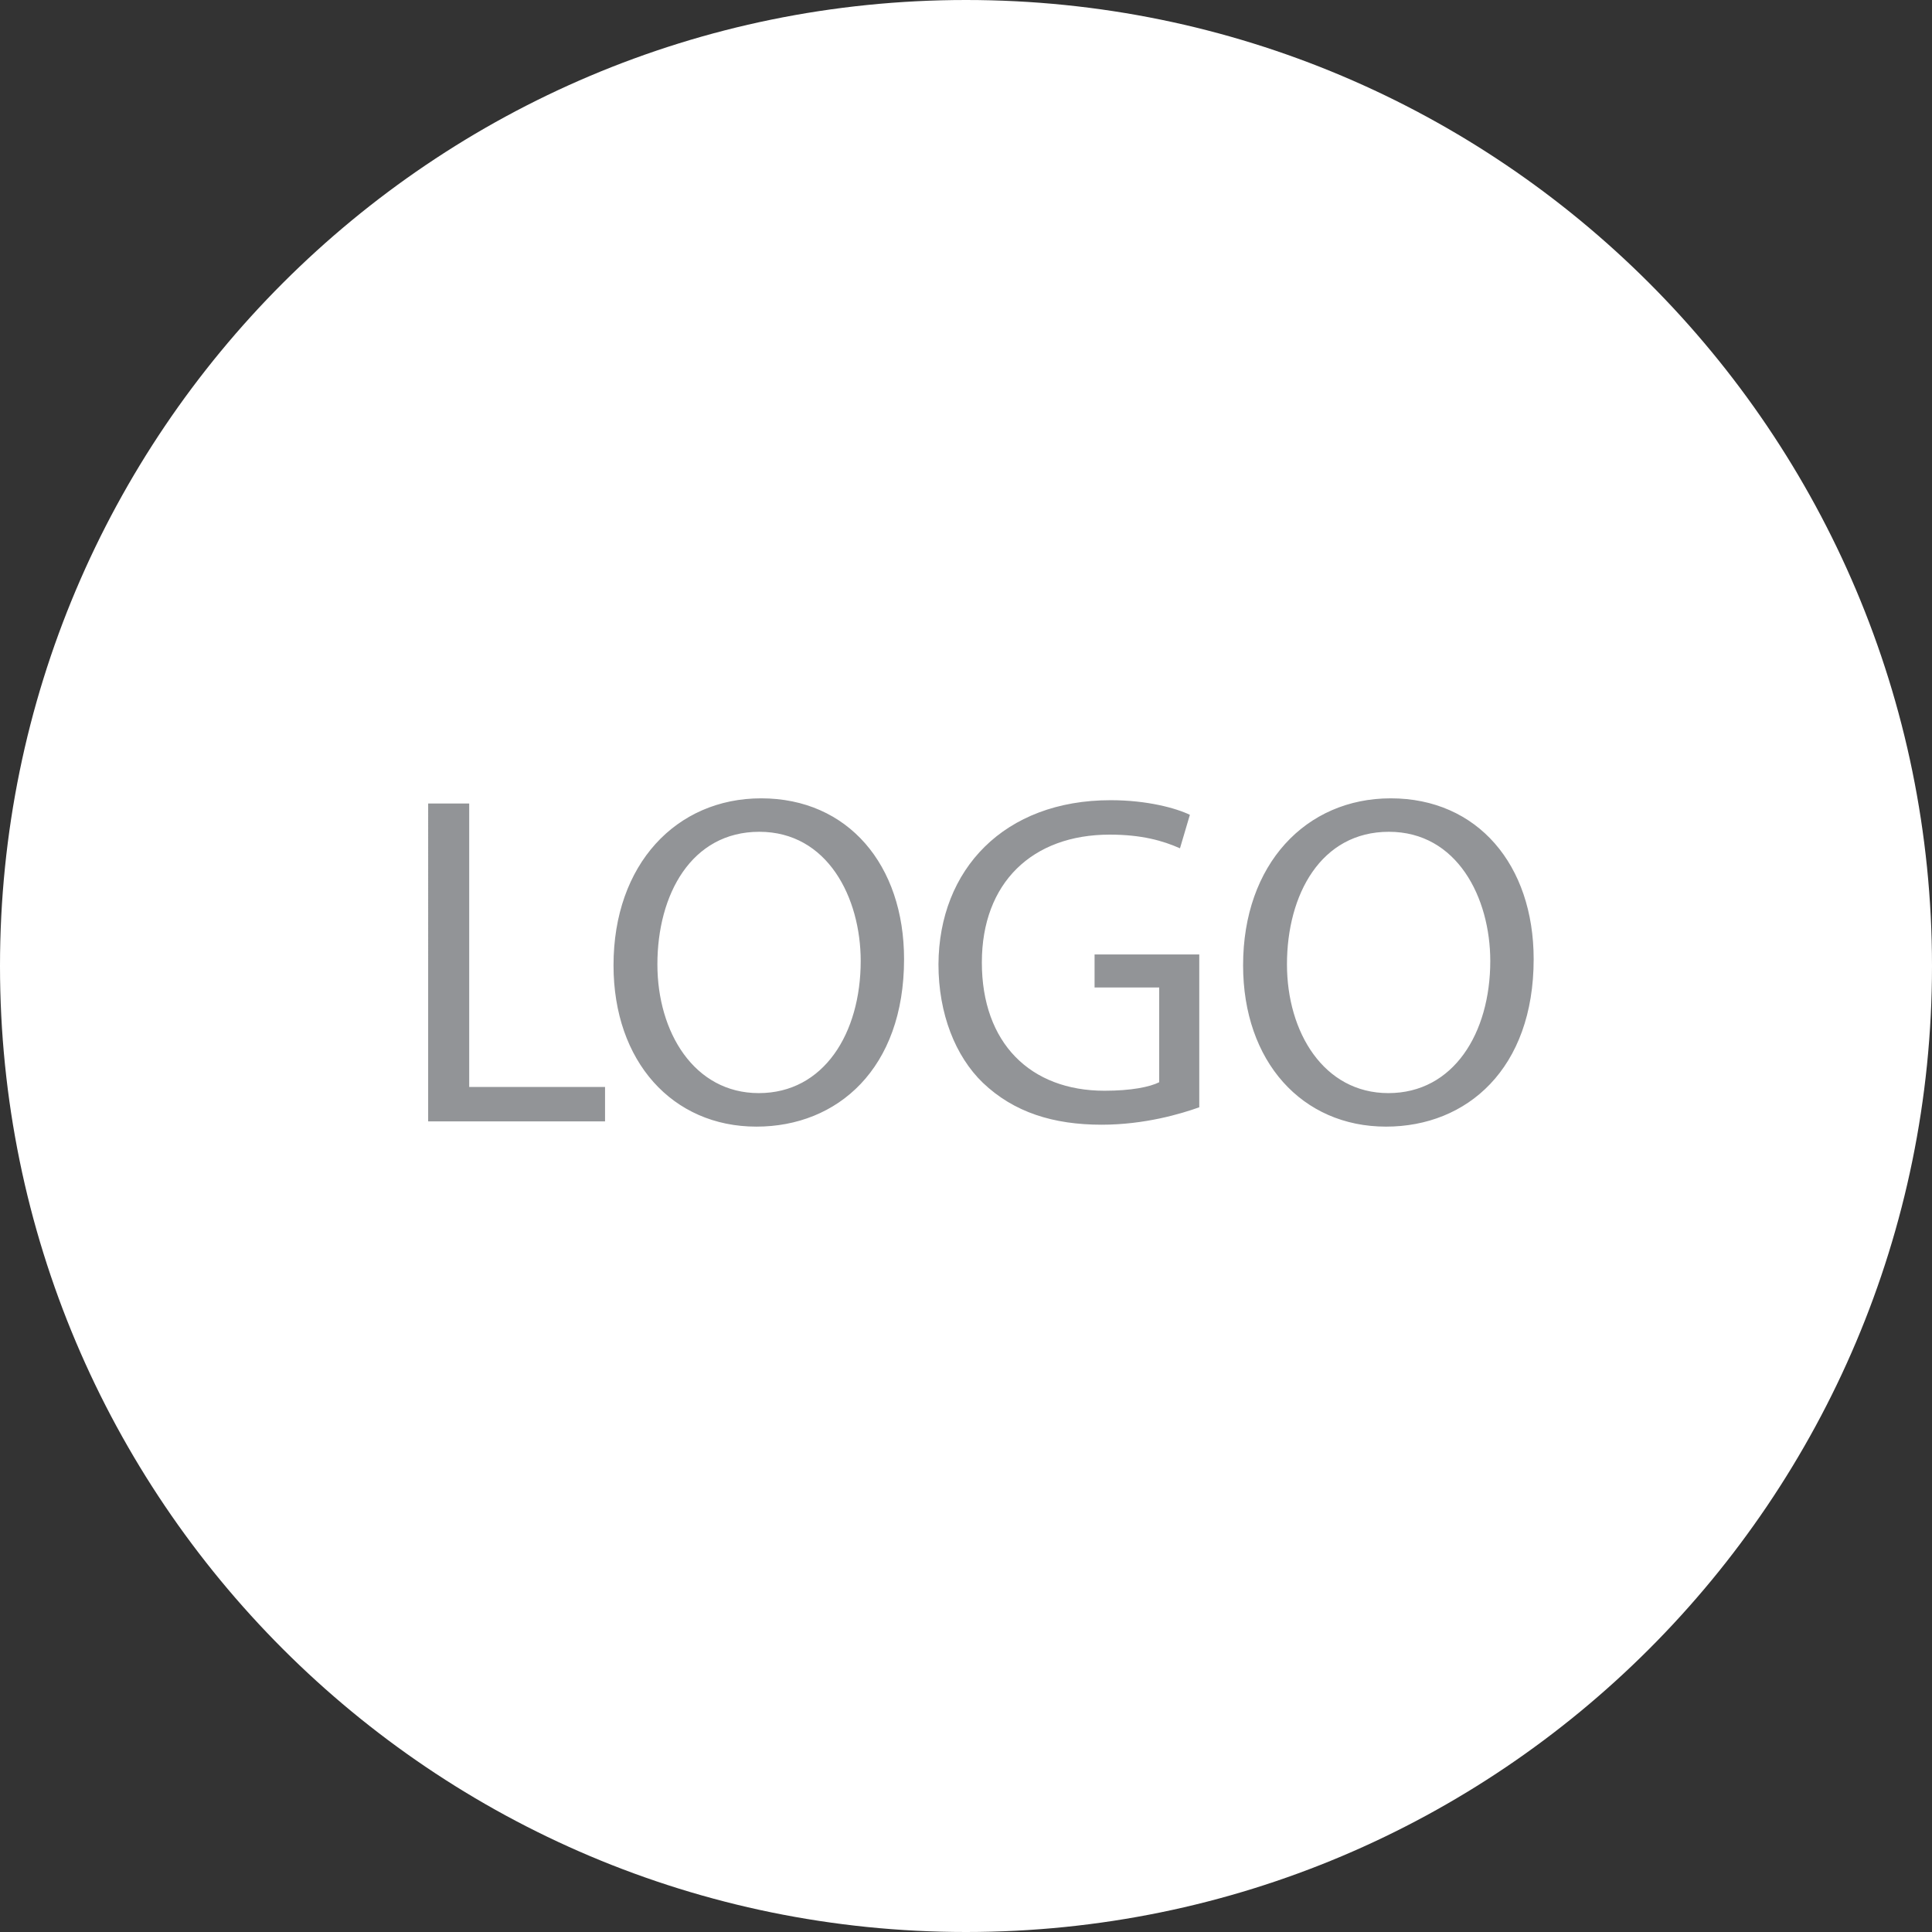
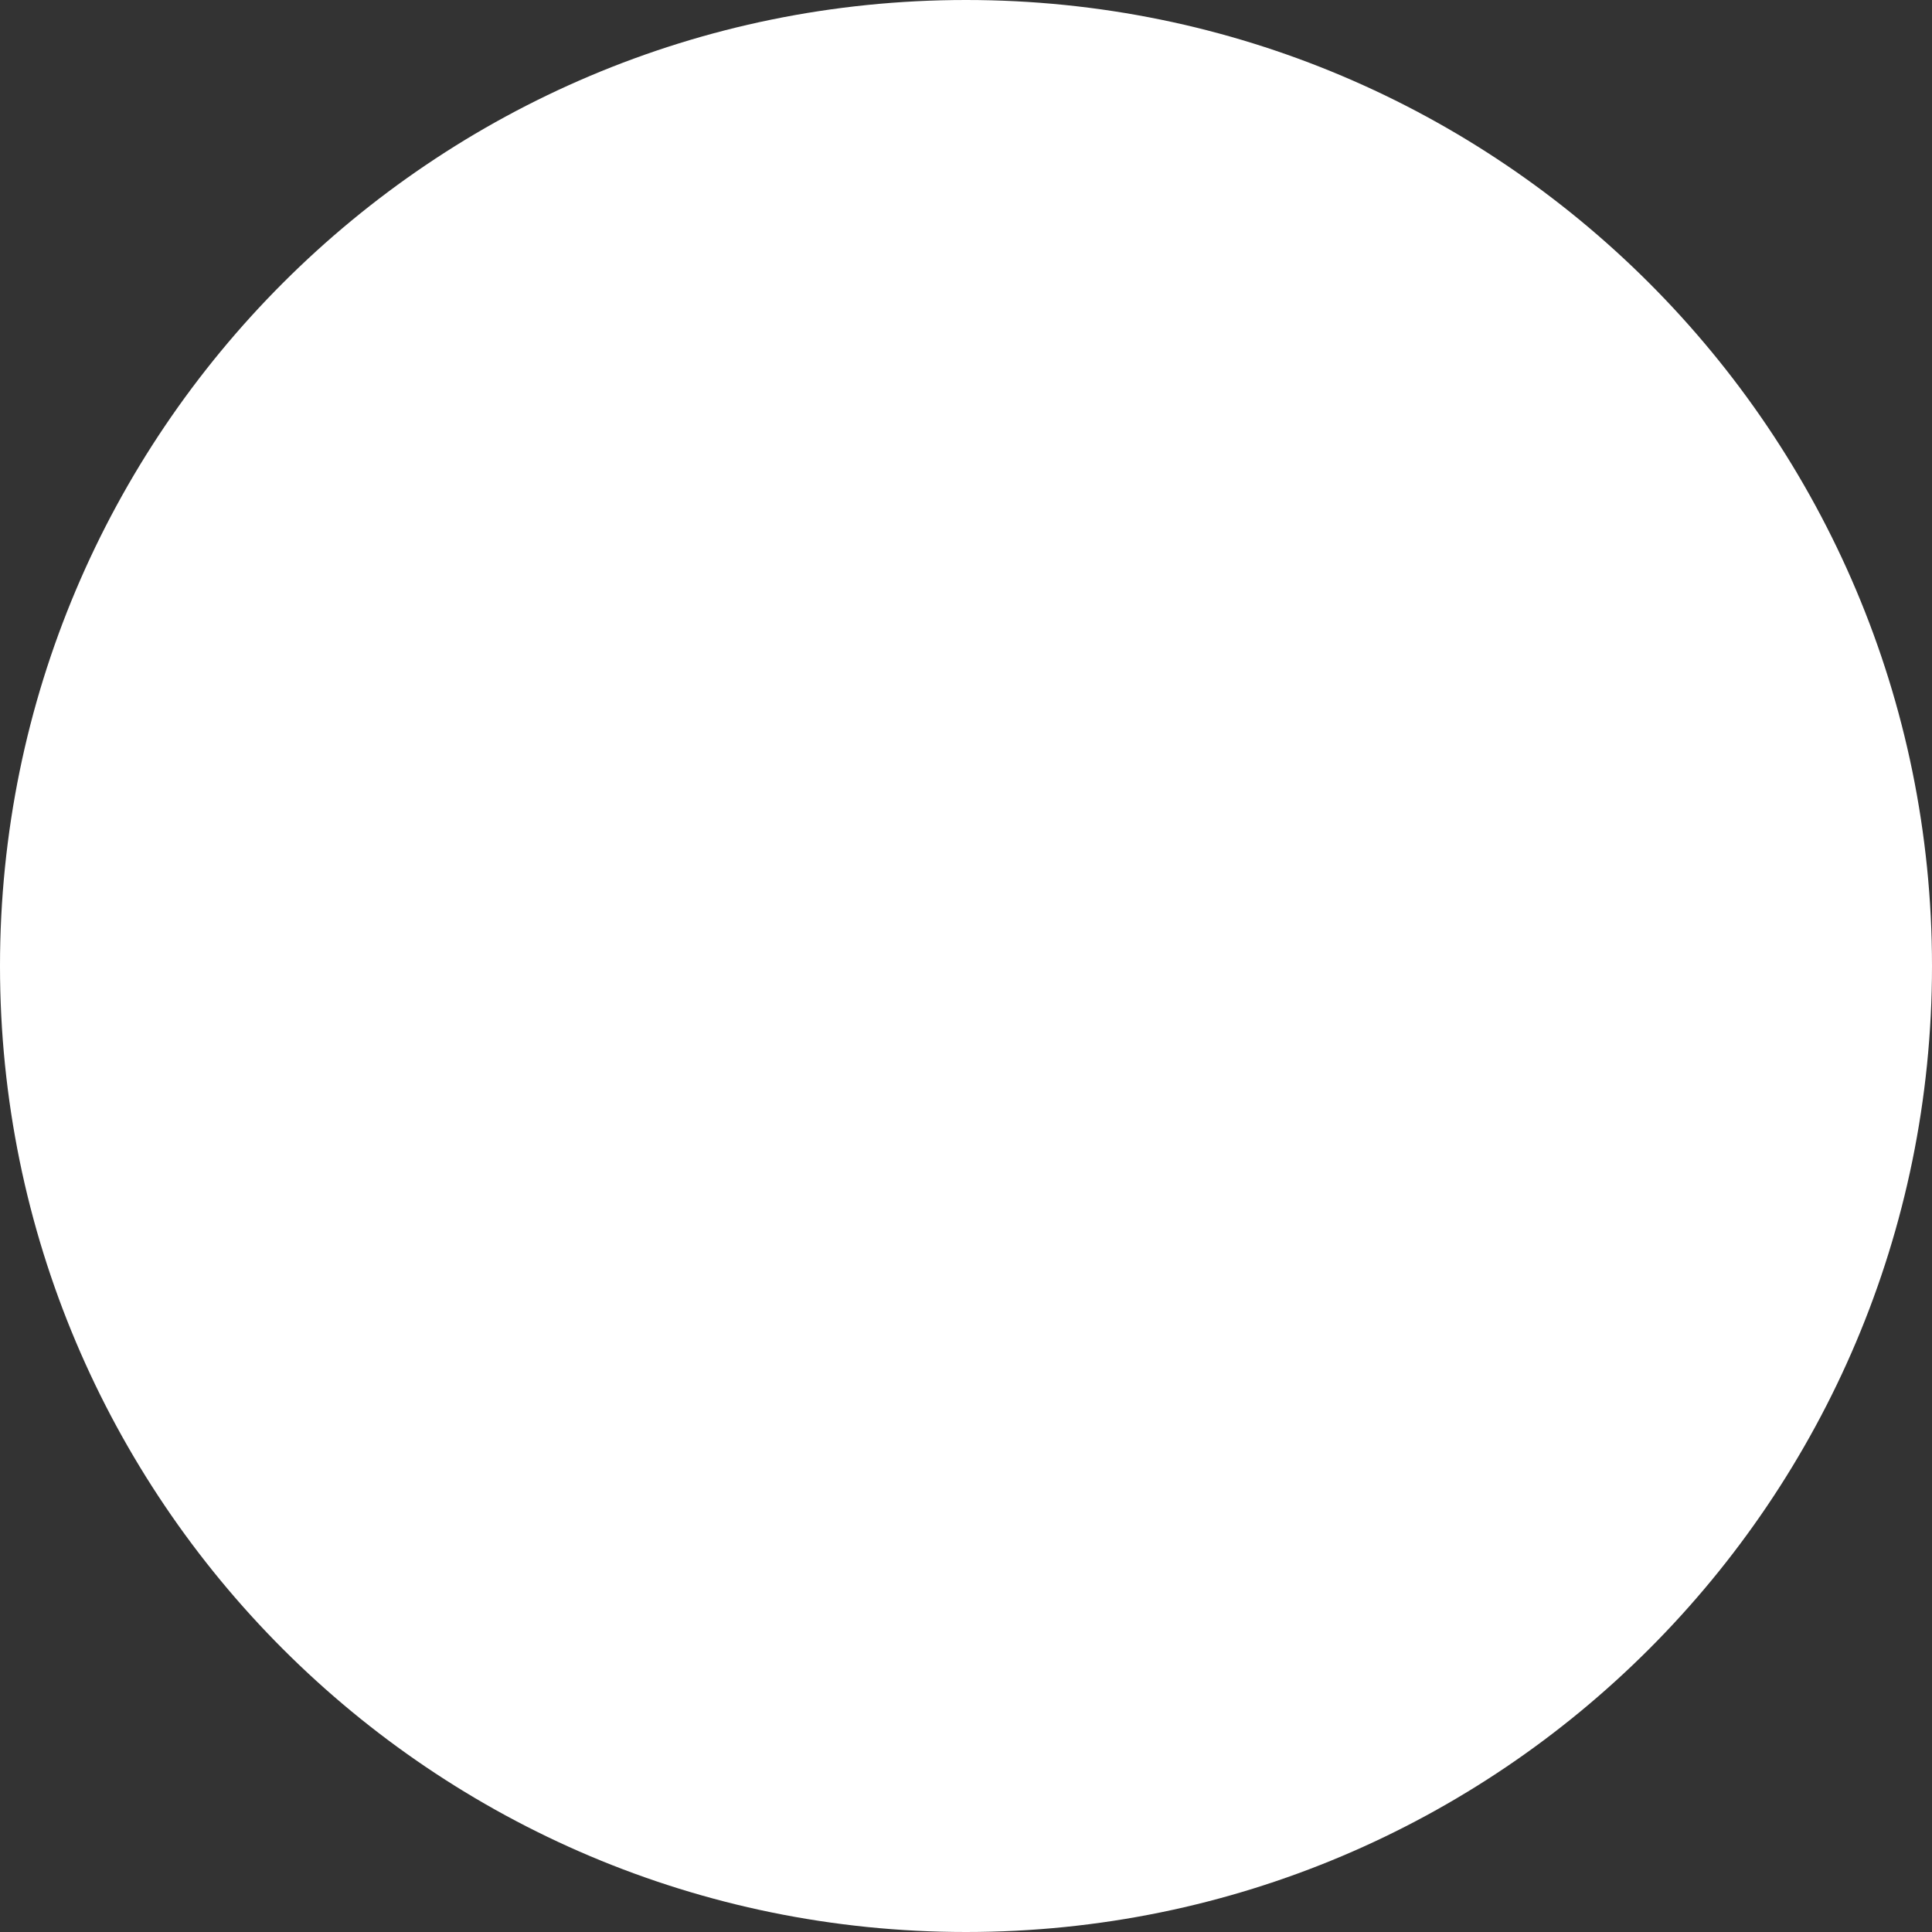
<svg xmlns="http://www.w3.org/2000/svg" version="1.1" x="0px" y="0px" width="67.5px" height="67.5px" viewBox="0 0 67.5 67.5" style="enable-background:new 0 0 67.5 67.5;" xml:space="preserve">
  <rect x="0" y="0" width="67.5" height="67.5" fill="#333333" stroke="none" />
  <g id="_x31_1BC_x5F_B_x5F_LG_x5F_01">
    <g>
-       <path style="fill:#FFFFFF;" d="M67.5,33.75c0,18.64-15.11,33.75-33.75,33.75C15.111,67.5,0,52.39,0,33.75    C0,15.111,15.111,0,33.75,0C52.39,0,67.5,15.111,67.5,33.75z" />
-       <path style="fill:#929497;" d="M14.959,28.072h1.434v9.904h4.746v1.203h-6.18V28.072z M31.586,33.511    c0,3.823-2.324,5.851-5.158,5.851c-2.933,0-4.993-2.274-4.993-5.637c0-3.526,2.192-5.833,5.158-5.833    C29.625,27.892,31.586,30.215,31.586,33.511z M22.968,33.692c0,2.373,1.285,4.499,3.543,4.499c2.274,0,3.56-2.094,3.56-4.615    c0-2.208-1.153-4.515-3.543-4.515C24.154,29.062,22.968,31.253,22.968,33.692z M41.9,38.686c-0.643,0.23-1.911,0.609-3.411,0.609    c-1.681,0-3.065-0.429-4.152-1.467c-0.956-0.923-1.549-2.406-1.549-4.136c0.017-3.313,2.291-5.735,6.015-5.735    c1.285,0,2.29,0.28,2.769,0.511l-0.346,1.17c-0.594-0.264-1.335-0.478-2.456-0.478c-2.703,0-4.466,1.681-4.466,4.466    c0,2.818,1.697,4.482,4.285,4.482c0.938,0,1.582-0.132,1.911-0.297V34.5h-2.258v-1.154H41.9V38.686z M53.583,33.511    c0,3.823-2.324,5.851-5.158,5.851c-2.934,0-4.994-2.274-4.994-5.637c0-3.526,2.192-5.833,5.158-5.833    C51.621,27.892,53.583,30.215,53.583,33.511z M44.964,33.692c0,2.373,1.285,4.499,3.543,4.499c2.274,0,3.56-2.094,3.56-4.615    c0-2.208-1.153-4.515-3.543-4.515C46.15,29.062,44.964,31.253,44.964,33.692z" />
+       <path style="fill:#FFFFFF;" d="M67.5,33.75c0,18.64-15.11,33.75-33.75,33.75C15.111,67.5,0,52.39,0,33.75    C0,15.111,15.111,0,33.75,0C52.39,0,67.5,15.111,67.5,33.75" />
    </g>
  </g>
  <g id="Layer_1">
</g>
</svg>